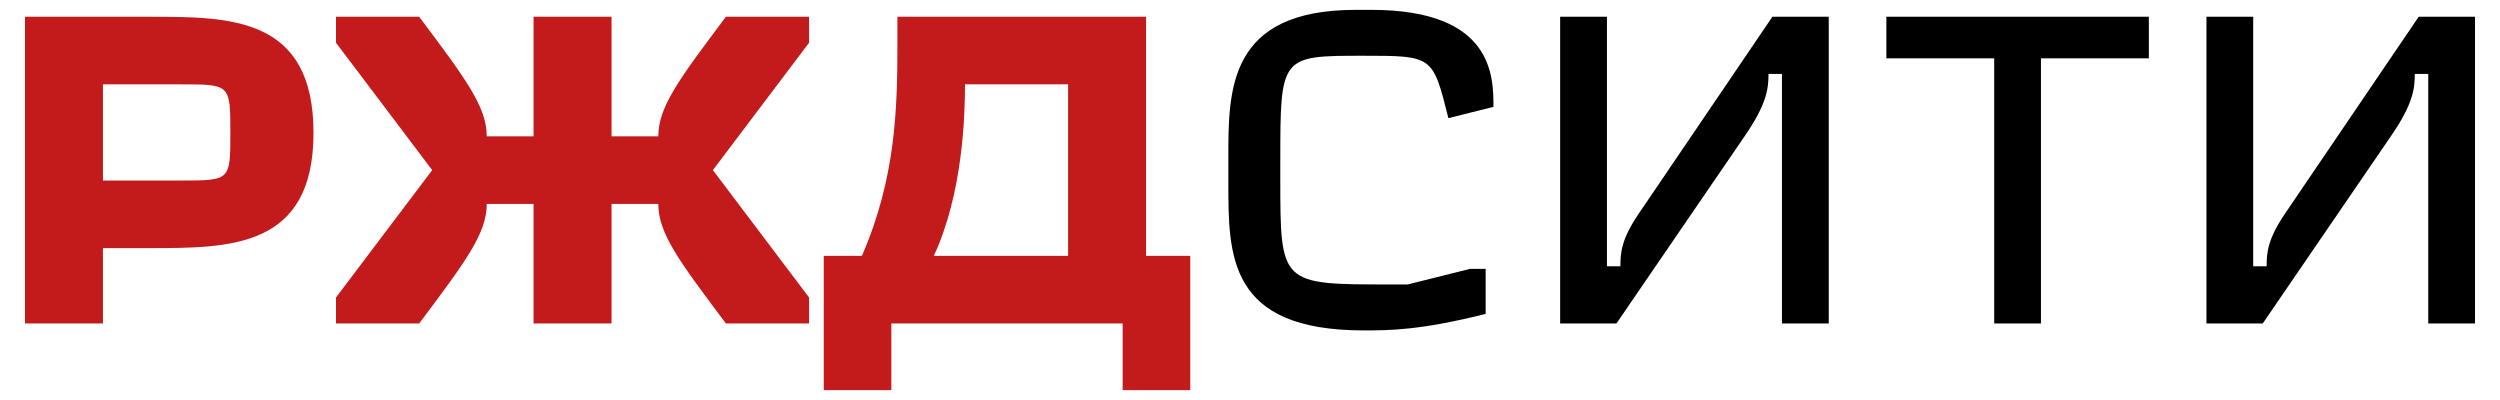
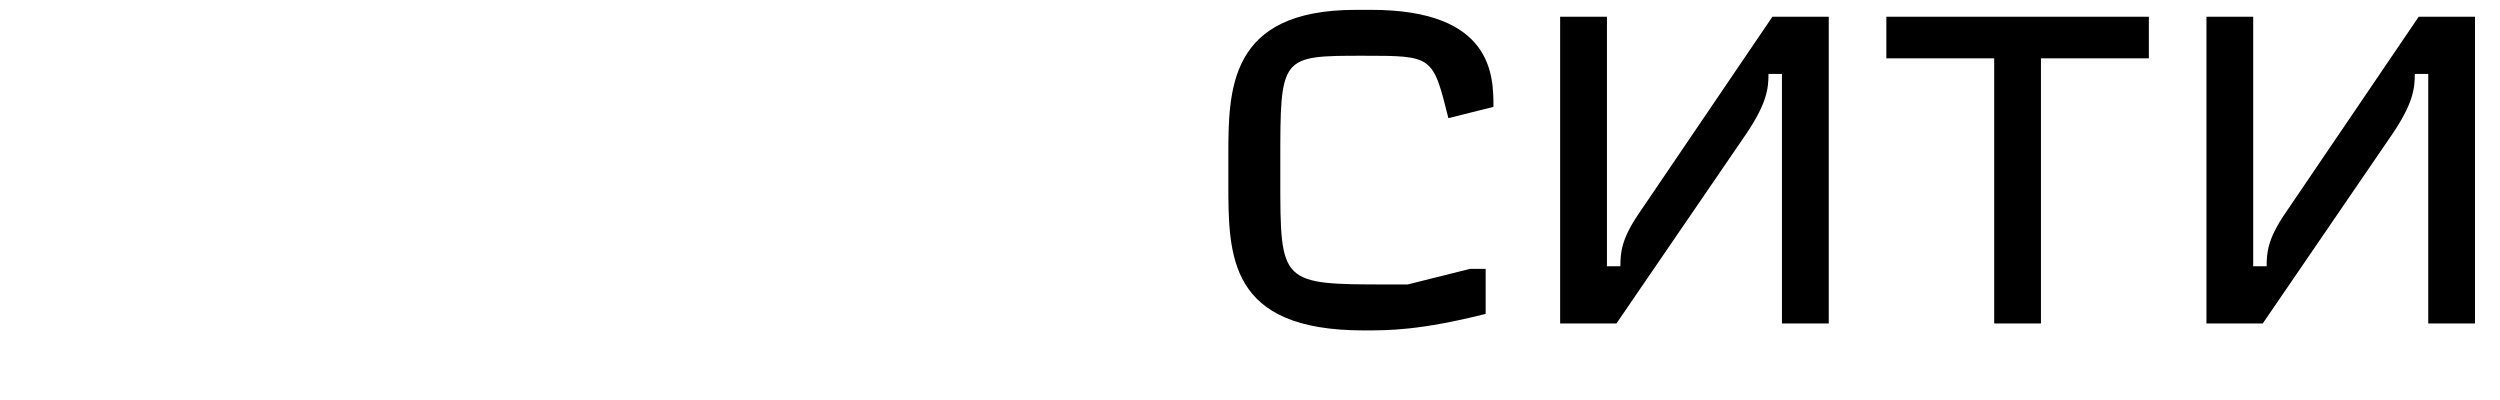
<svg xmlns="http://www.w3.org/2000/svg" width="500" height="80" viewBox="0 0 500 80" fill="none">
-   <path d="M20.59 16.872H36.19C46.07 16.872 46.07 16.872 46.07 26.572C46.07 36.102 46.07 36.102 36.19 36.102H20.59V16.872ZM5 64.692H20.59V49.622H29.95C46.07 49.622 62.7 49.622 62.7 26.572C62.7 3.352 46.07 3.352 29.95 3.352H5V64.692ZM161.81 8.552V3.352H145.18C135.82 15.832 131.66 21.372 131.66 27.262H122.31V3.352H106.71V27.262H97.35C97.35 21.372 93.19 15.832 83.84 3.352H67.2V8.552L86.44 34.022L67.2 59.492V64.692H83.84C93.19 52.212 97.35 46.672 97.35 40.782H106.71V64.692H122.31V40.782H131.66C131.66 46.672 135.82 52.212 145.18 64.692H161.81V59.492L142.58 34.022L161.81 8.552ZM193 16.872H213.62V51.172H186.76C192.57 38.702 193 23.112 193 16.872ZM164.75 51.172V78.032H178.27V64.692H224.53V78.032H238.05V51.172H229.21V3.352H179.48V8.992C179.48 21.722 179.14 35.672 172.38 51.172H164.75Z" fill="#C31B1C" />
  <path d="M298.69 21.371C298.69 15.311 298.69 1.971 274.26 1.971H271.14C245.67 1.971 245.67 17.911 245.67 31.421V36.621C245.67 51.171 245.67 66.081 272.7 66.081C277.9 66.081 283.96 66.081 297.13 62.781V53.771H294.02L281.54 56.891H277.9C256.06 56.891 256.06 56.891 256.06 35.581V32.461C256.06 11.151 256.06 11.151 272.7 11.151C286.56 11.151 286.56 11.151 289.68 23.631L298.69 21.371ZM321.39 53.251V3.351H312.03V64.691H323.29L349.03 27.091C353.36 20.771 353.7 17.731 353.7 14.791H356.39V64.691H365.75V3.351H354.48L327.72 42.771C324.25 47.881 324.08 50.571 324.08 53.251H321.39ZM377.27 3.351V11.671H398.84V64.691H408.19V11.671H429.77V3.351H377.27ZM450.64 53.251V3.351H441.29V64.691H452.55L478.28 27.091C482.61 20.771 482.96 17.731 482.96 14.791H485.65V64.691H495V3.351H483.74L456.97 42.771C453.51 47.881 453.33 50.571 453.33 53.251H450.64Z" fill="black" />
</svg>